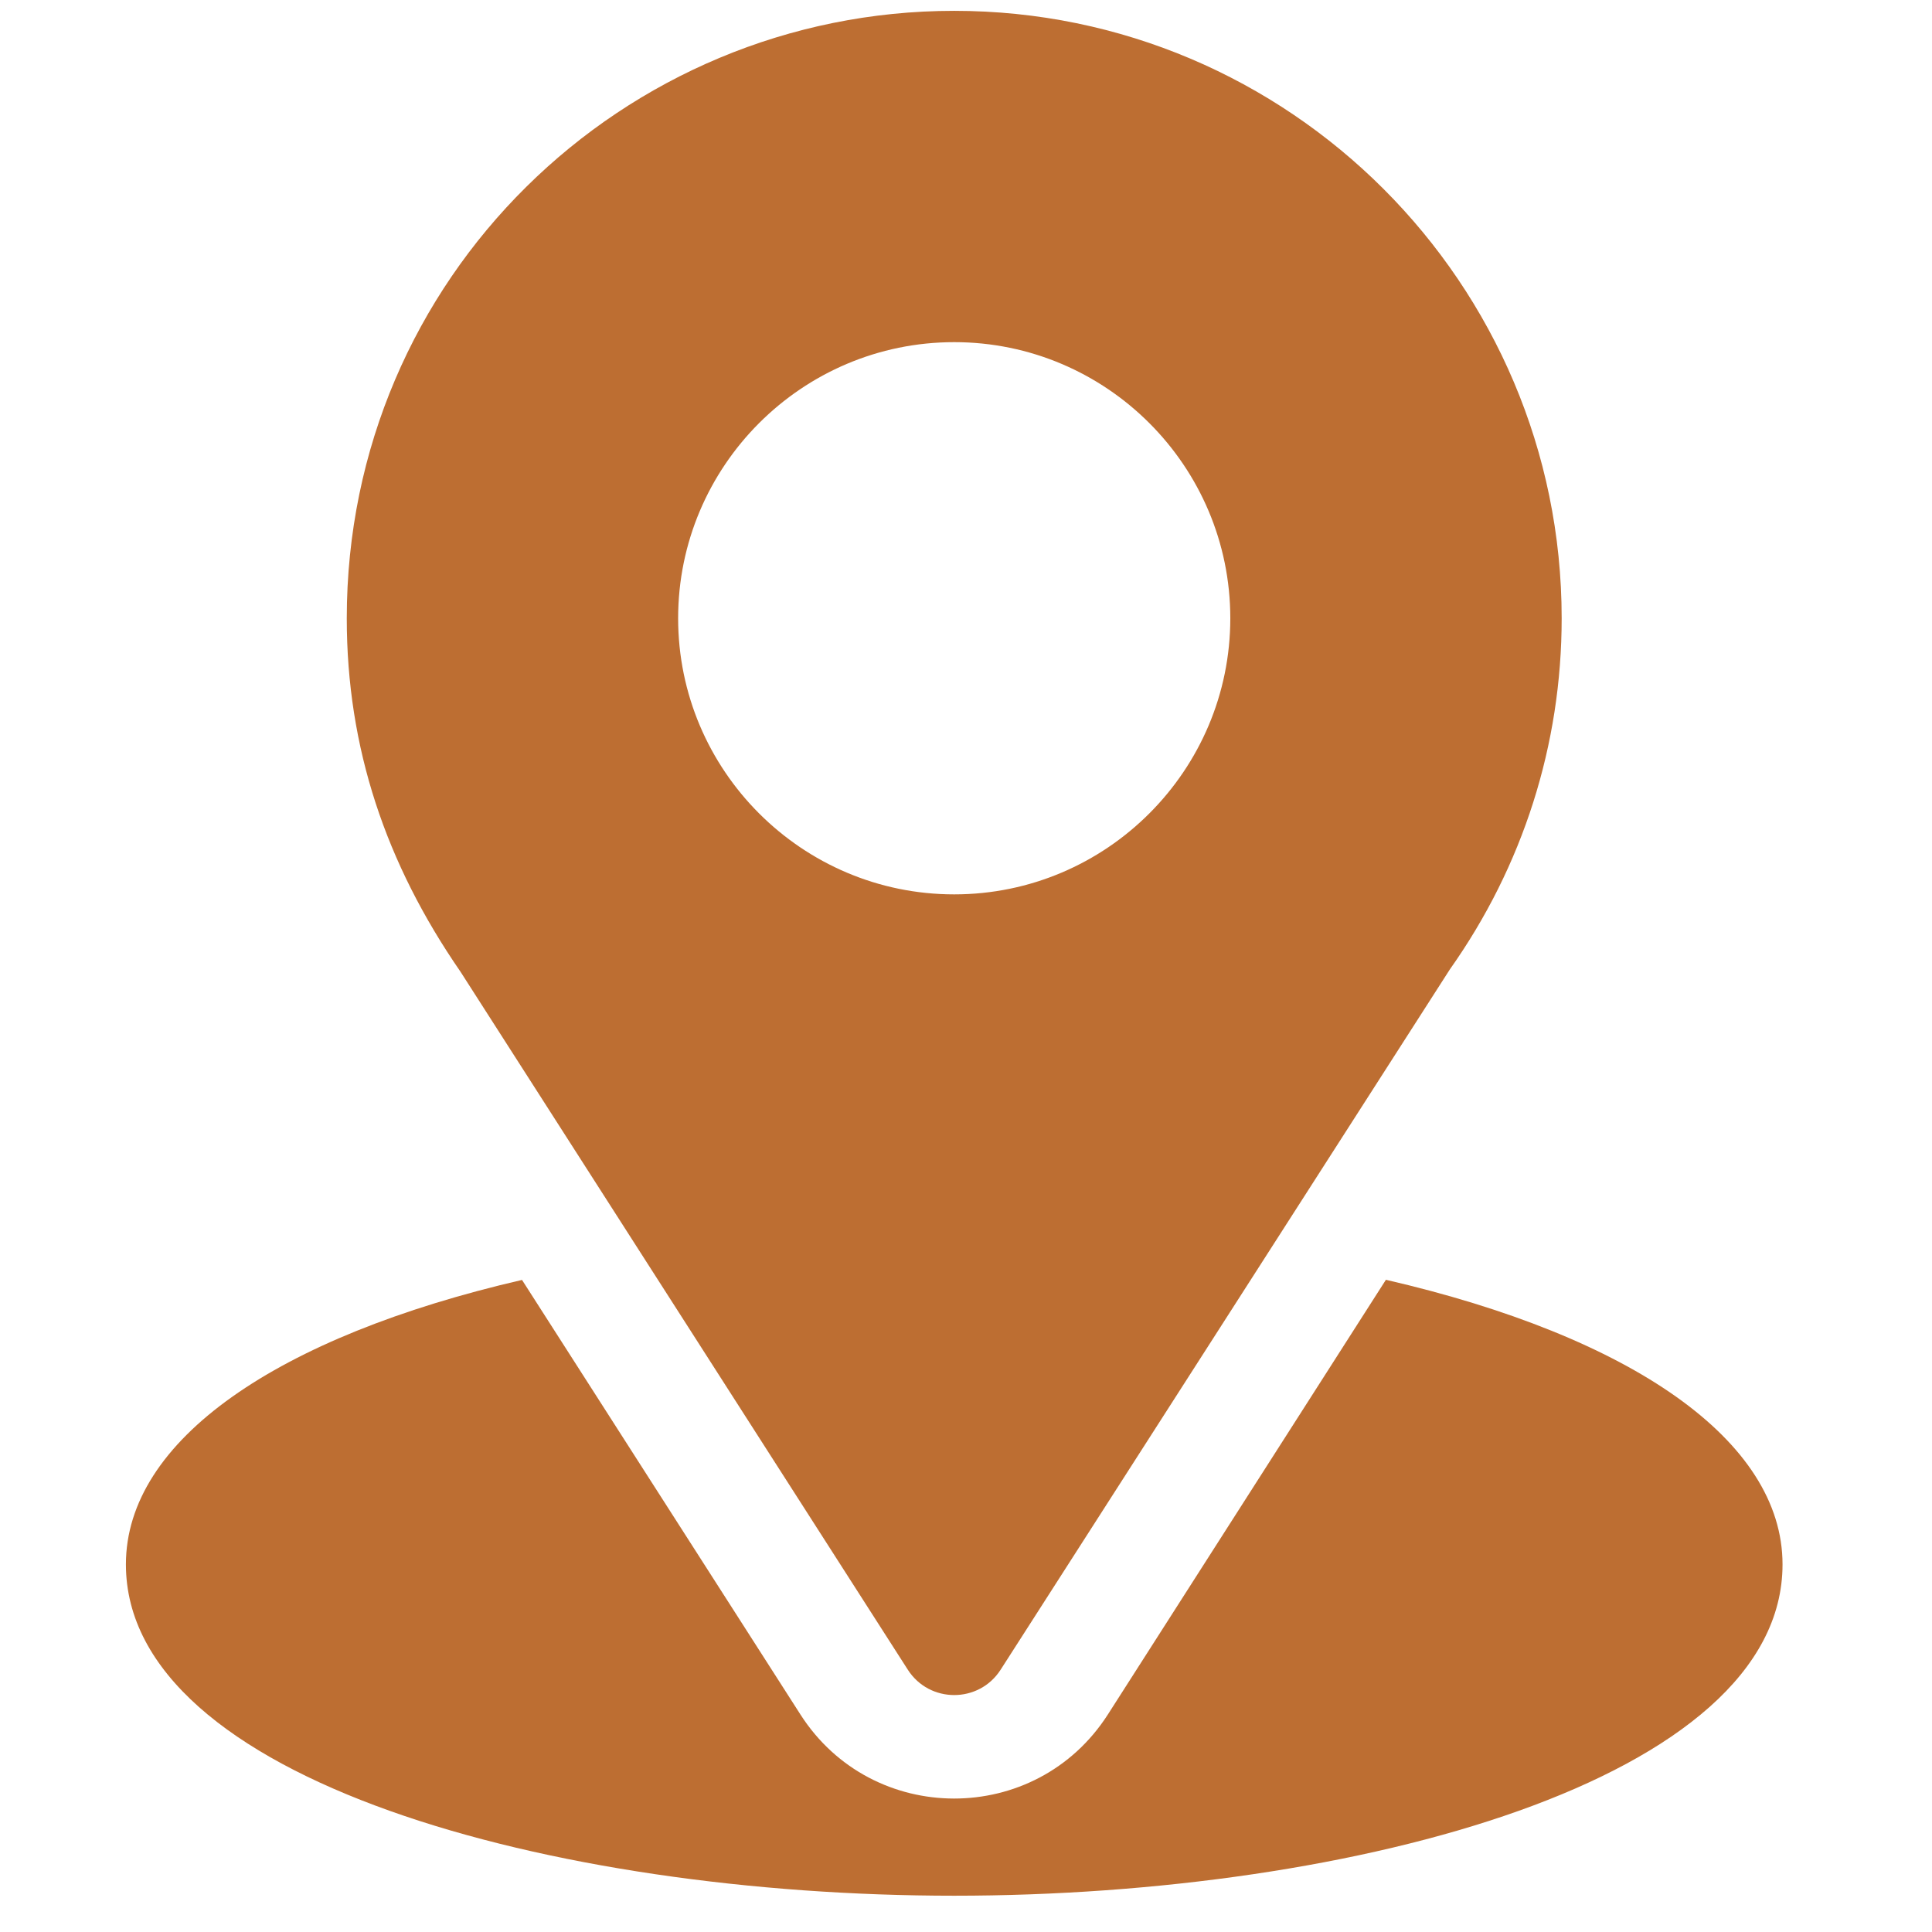
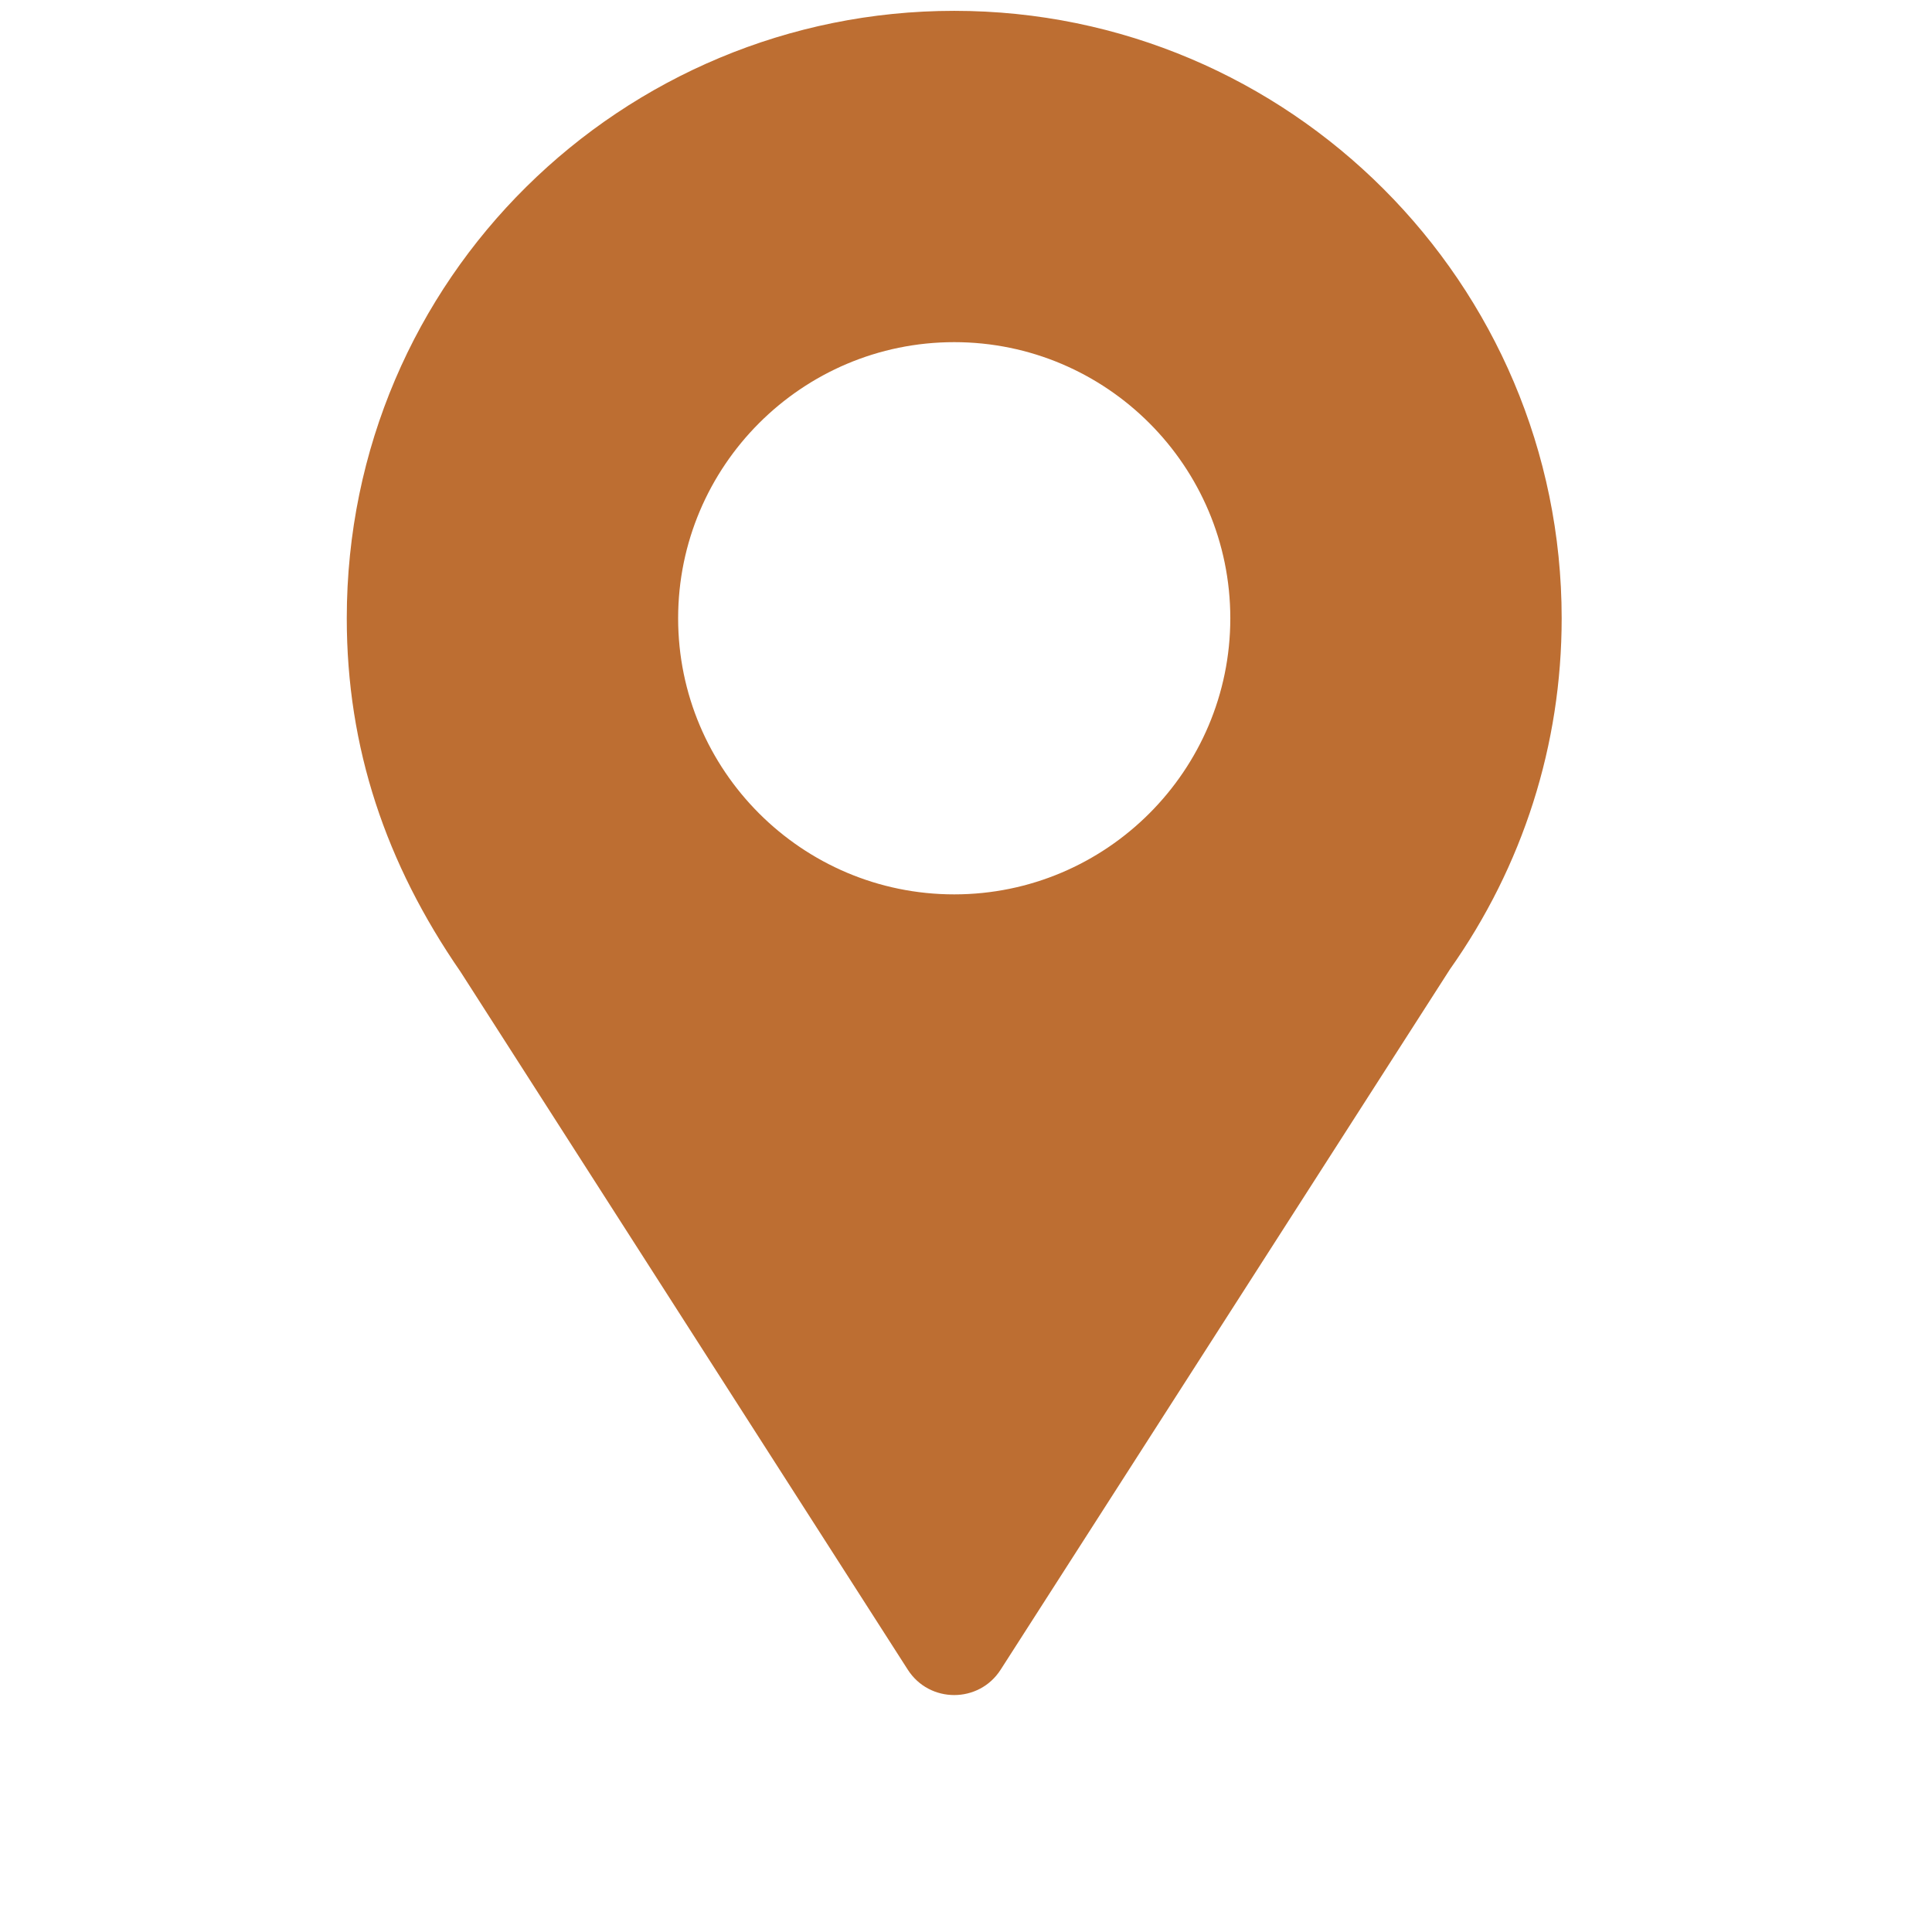
<svg xmlns="http://www.w3.org/2000/svg" width="41" height="41" viewBox="0 0 41 41" fill="none">
  <g clip-path="url(#clip0_2476_4225)">
    <path d="M20.25 0.23C13.222 0.23 7.359 5.892 7.359 13.121C7.359 15.871 8.186 18.323 9.772 20.621L19.264 35.432C19.724 36.152 20.777 36.151 21.236 35.432L30.769 20.571C32.321 18.377 33.141 15.801 33.141 13.121C33.141 6.013 27.358 0.23 20.25 0.23ZM20.25 18.98C17.019 18.98 14.391 16.351 14.391 13.121C14.391 9.89 17.019 7.261 20.25 7.261C23.481 7.261 26.109 9.89 26.109 13.121C26.109 16.351 23.481 18.98 20.25 18.98Z" fill="#BD6E32" />
-     <path d="M29.411 27.159L23.51 36.385C21.983 38.766 18.509 38.758 16.988 36.387L11.078 27.162C5.878 28.364 2.672 30.567 2.672 33.199C2.672 37.766 11.729 40.23 20.25 40.23C28.771 40.23 37.828 37.766 37.828 33.199C37.828 30.565 34.618 28.361 29.411 27.159Z" fill="#BD6E32" />
  </g>
  <defs>
    <clipPath id="clip0_2476_4225">
      <rect width="40" height="40" fill="white" transform="translate(0.25 0.23)" />
    </clipPath>
  </defs>
</svg>